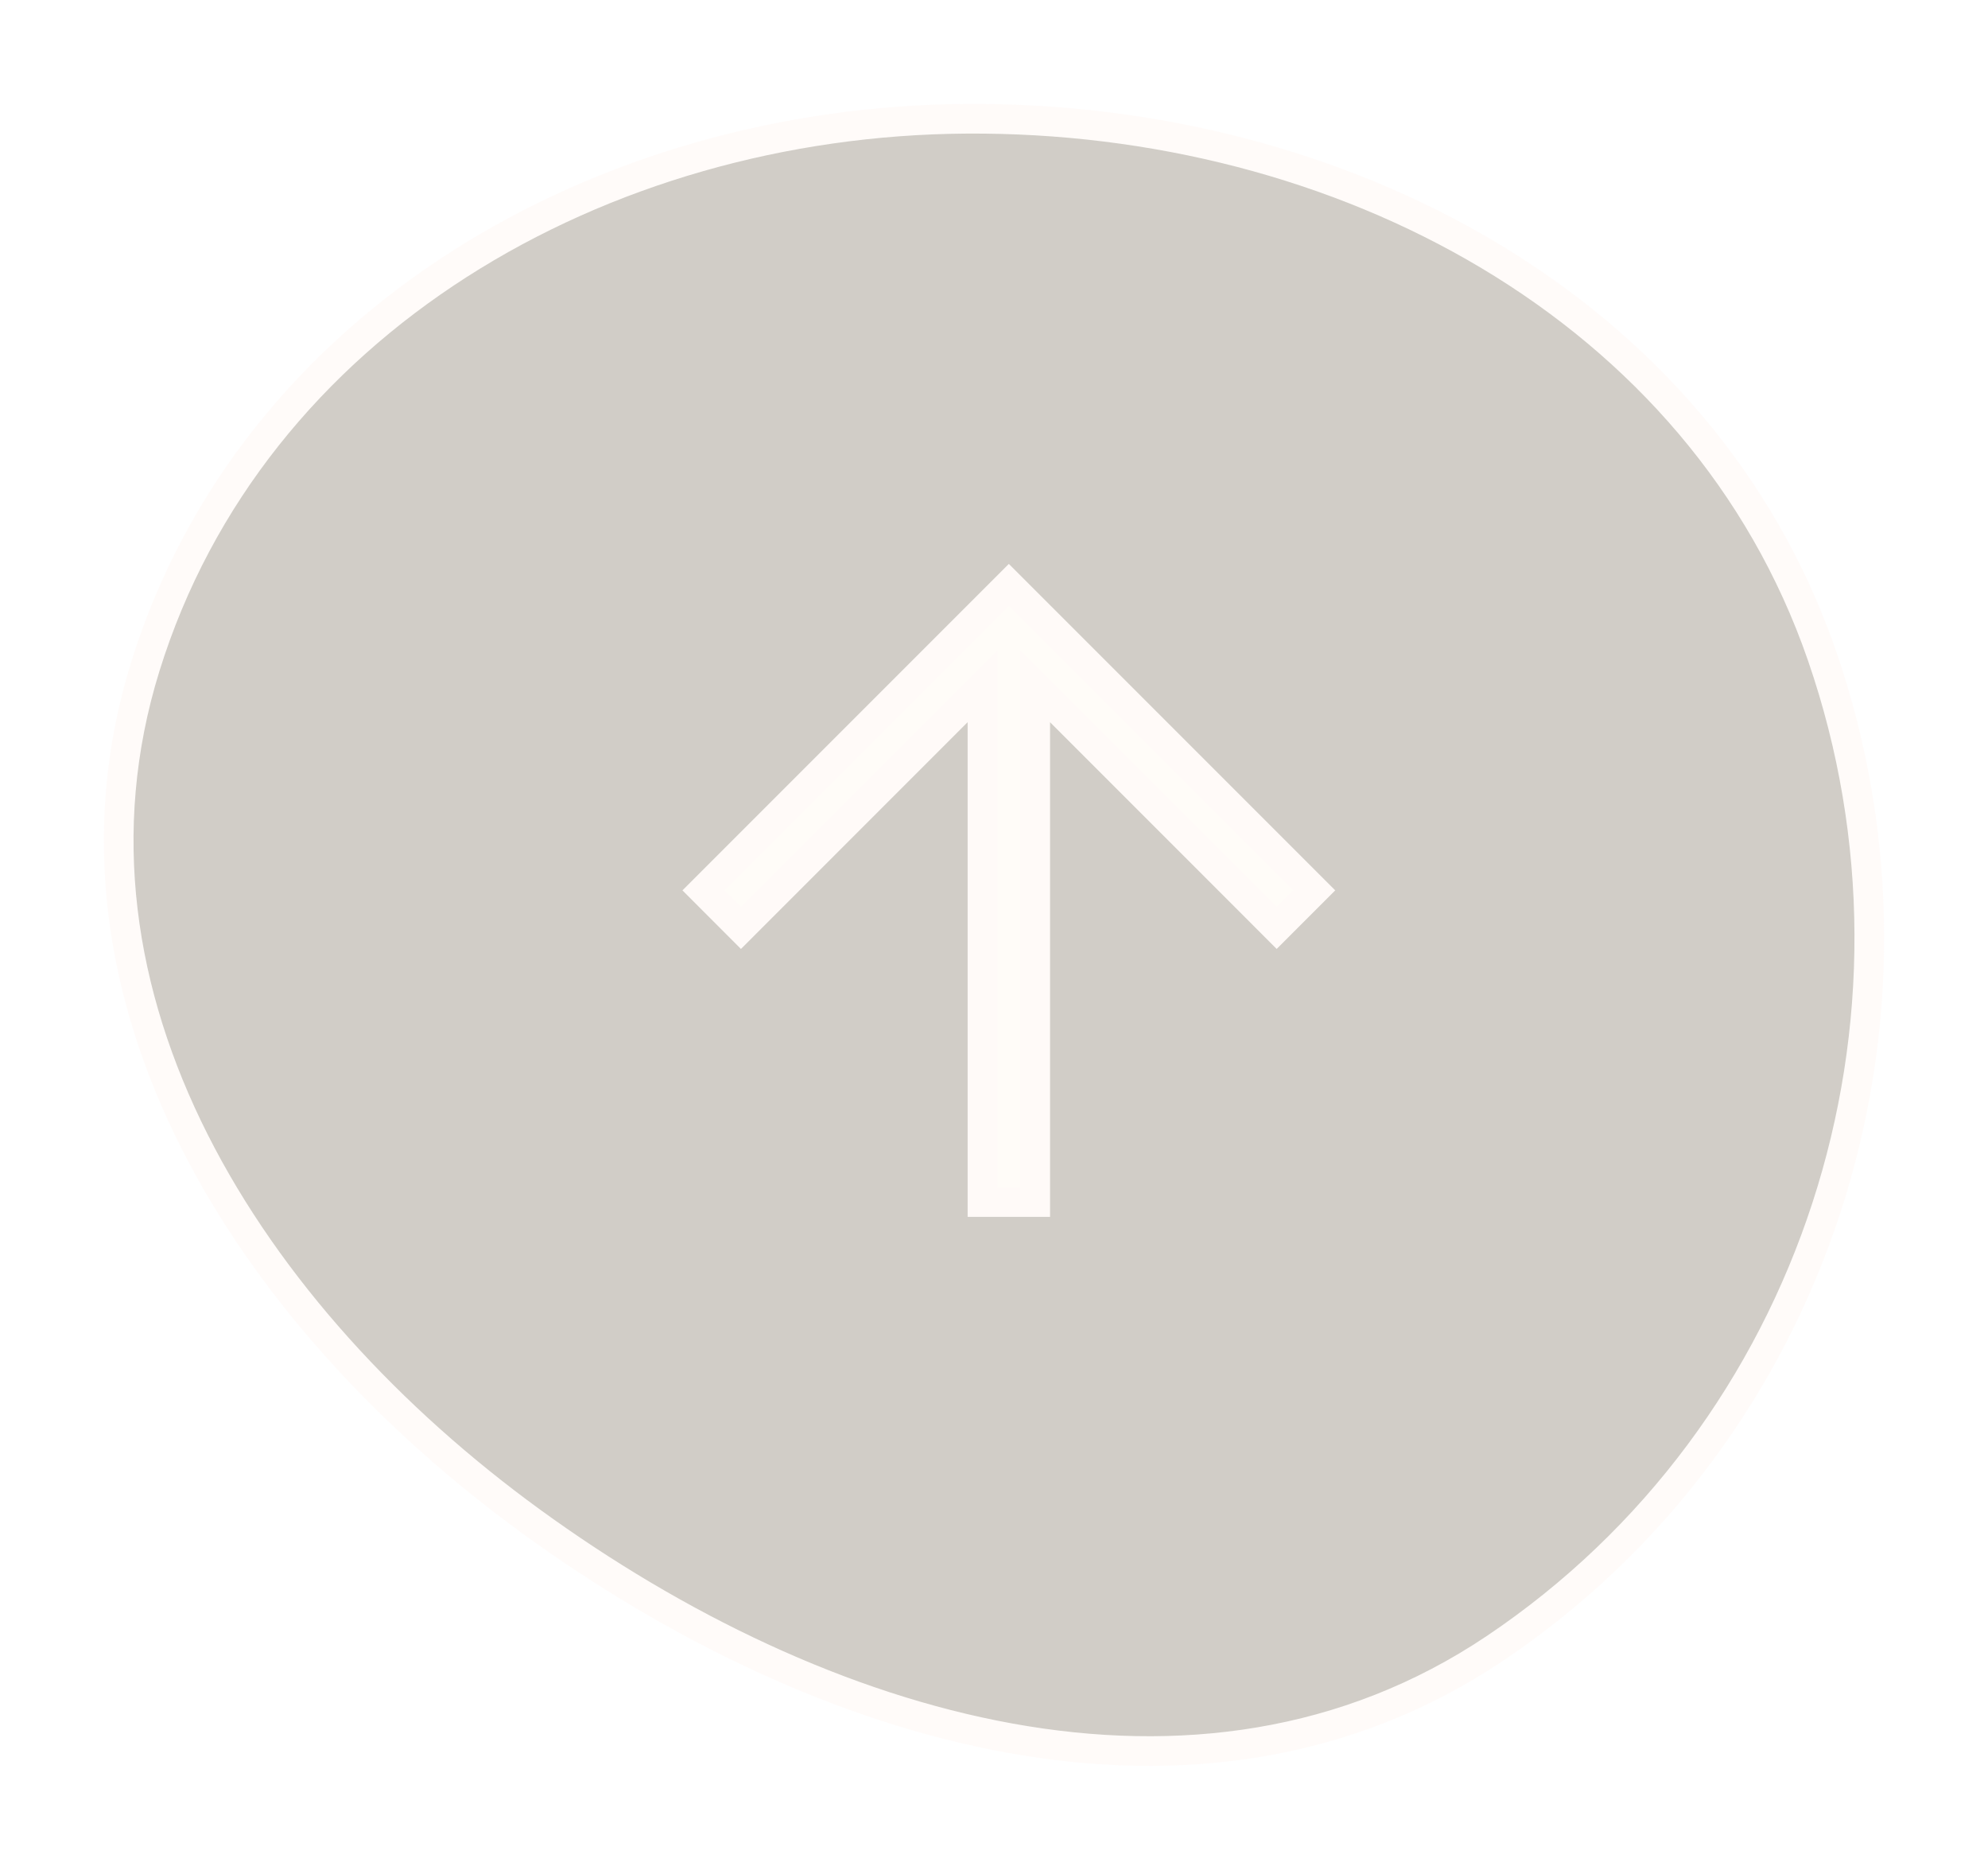
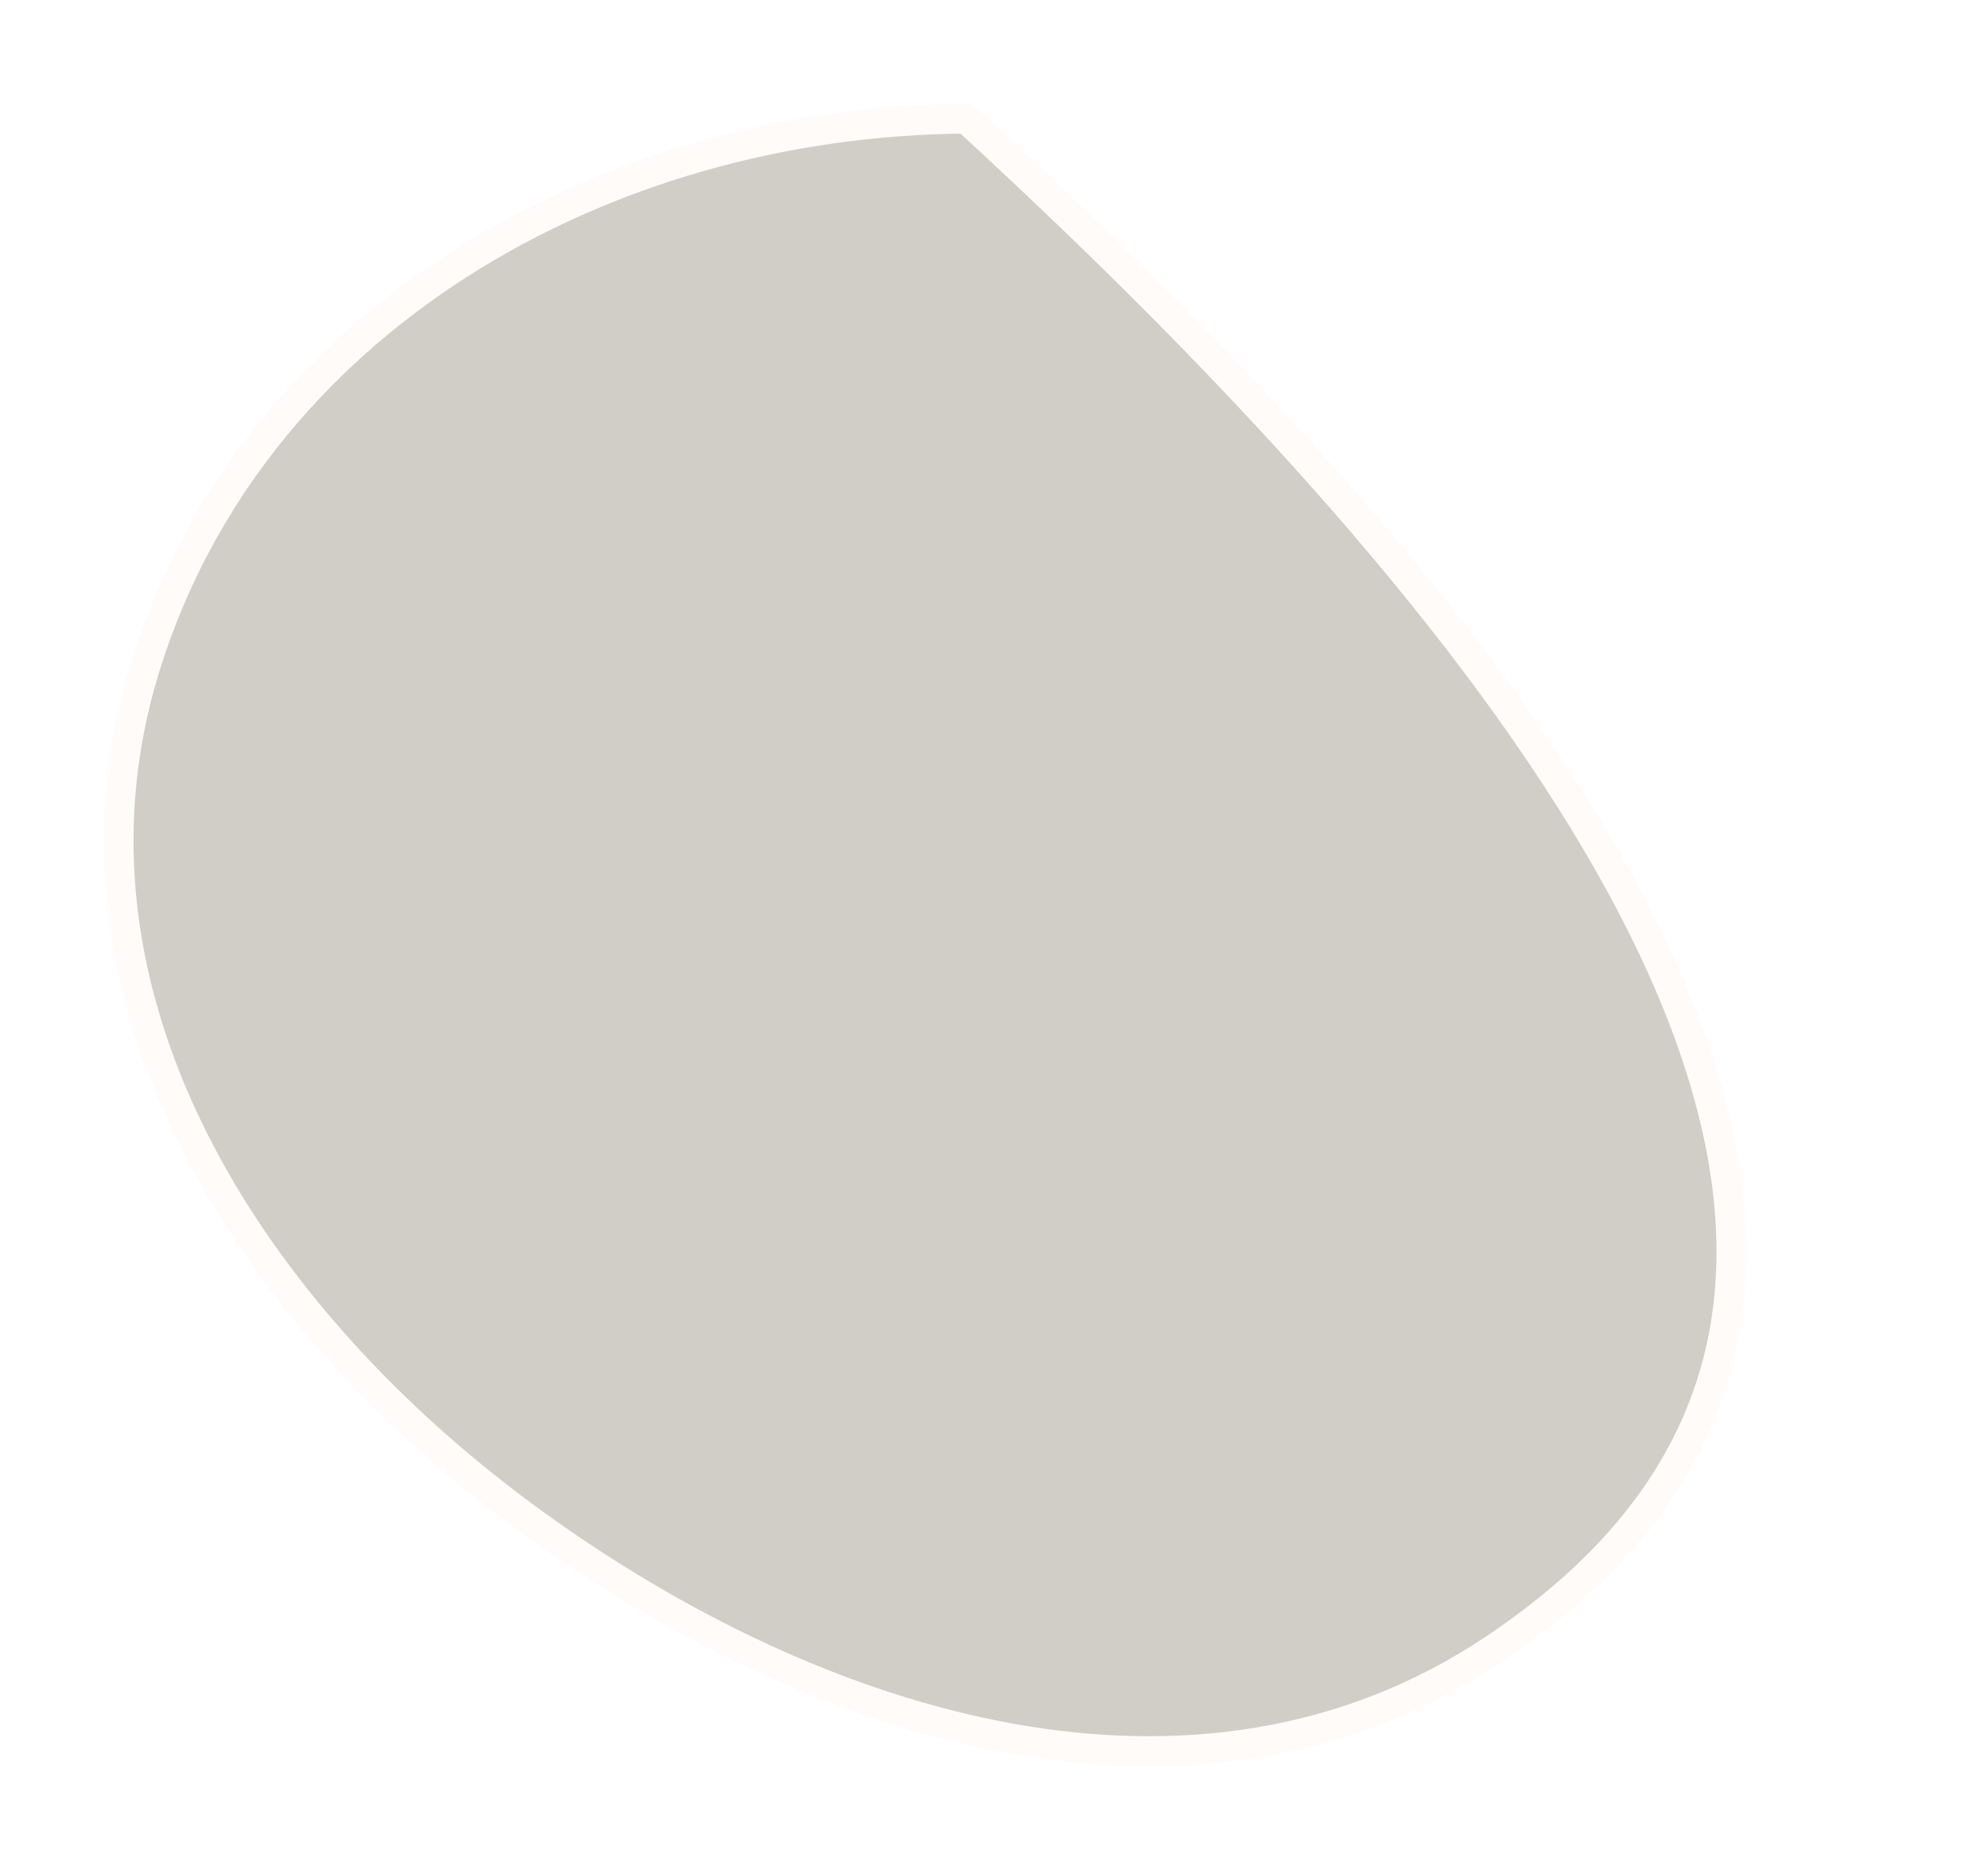
<svg xmlns="http://www.w3.org/2000/svg" width="67" height="63" viewBox="0 0 67 63" fill="none">
  <g filter="url(#filter0_d_524_20860)">
    <g opacity="0.8">
-       <path fill-rule="evenodd" clip-rule="evenodd" d="M31.564 3.001C44.158 2.917 56.34 9.329 60.406 21.093C64.647 33.363 60.242 47.259 49.378 54.543C39.39 61.24 26.623 57.332 16.901 50.263C7.425 43.372 0.448 32.578 3.894 21.469C7.499 9.852 19.255 3.083 31.564 3.001Z" fill="#C5C1B9" stroke="#FFFAF8" />
+       <path fill-rule="evenodd" clip-rule="evenodd" d="M31.564 3.001C64.647 33.363 60.242 47.259 49.378 54.543C39.39 61.24 26.623 57.332 16.901 50.263C7.425 43.372 0.448 32.578 3.894 21.469C7.499 9.852 19.255 3.083 31.564 3.001Z" fill="#C5C1B9" stroke="#FFFAF8" />
    </g>
-     <path d="M33 18.707L43.293 29L42.027 30.266L34.742 22.98L33.889 22.126V39.5H32.111V22.126L23.972 30.266L22.707 29L33 18.707Z" fill="#FFFCF8" stroke="#FFFAF8" />
  </g>
  <defs>
    <filter id="filter0_d_524_20860" x="0.498" y="0.5" width="66.002" height="62.002" filterUnits="userSpaceOnUse" color-interpolation-filters="sRGB">
      <feFlood flood-opacity="0" result="BackgroundImageFix" />
      <feColorMatrix in="SourceAlpha" type="matrix" values="0 0 0 0 0 0 0 0 0 0 0 0 0 0 0 0 0 0 127 0" result="hardAlpha" />
      <feOffset dx="1" dy="1" />
      <feGaussianBlur stdDeviation="1.5" />
      <feComposite in2="hardAlpha" operator="out" />
      <feColorMatrix type="matrix" values="0 0 0 0 0.943 0 0 0 0 0.876 0 0 0 0 0.769 0 0 0 1 0" />
      <feBlend mode="normal" in2="BackgroundImageFix" result="effect1_dropShadow_524_20860" />
      <feBlend mode="normal" in="SourceGraphic" in2="effect1_dropShadow_524_20860" result="shape" />
    </filter>
  </defs>
</svg>